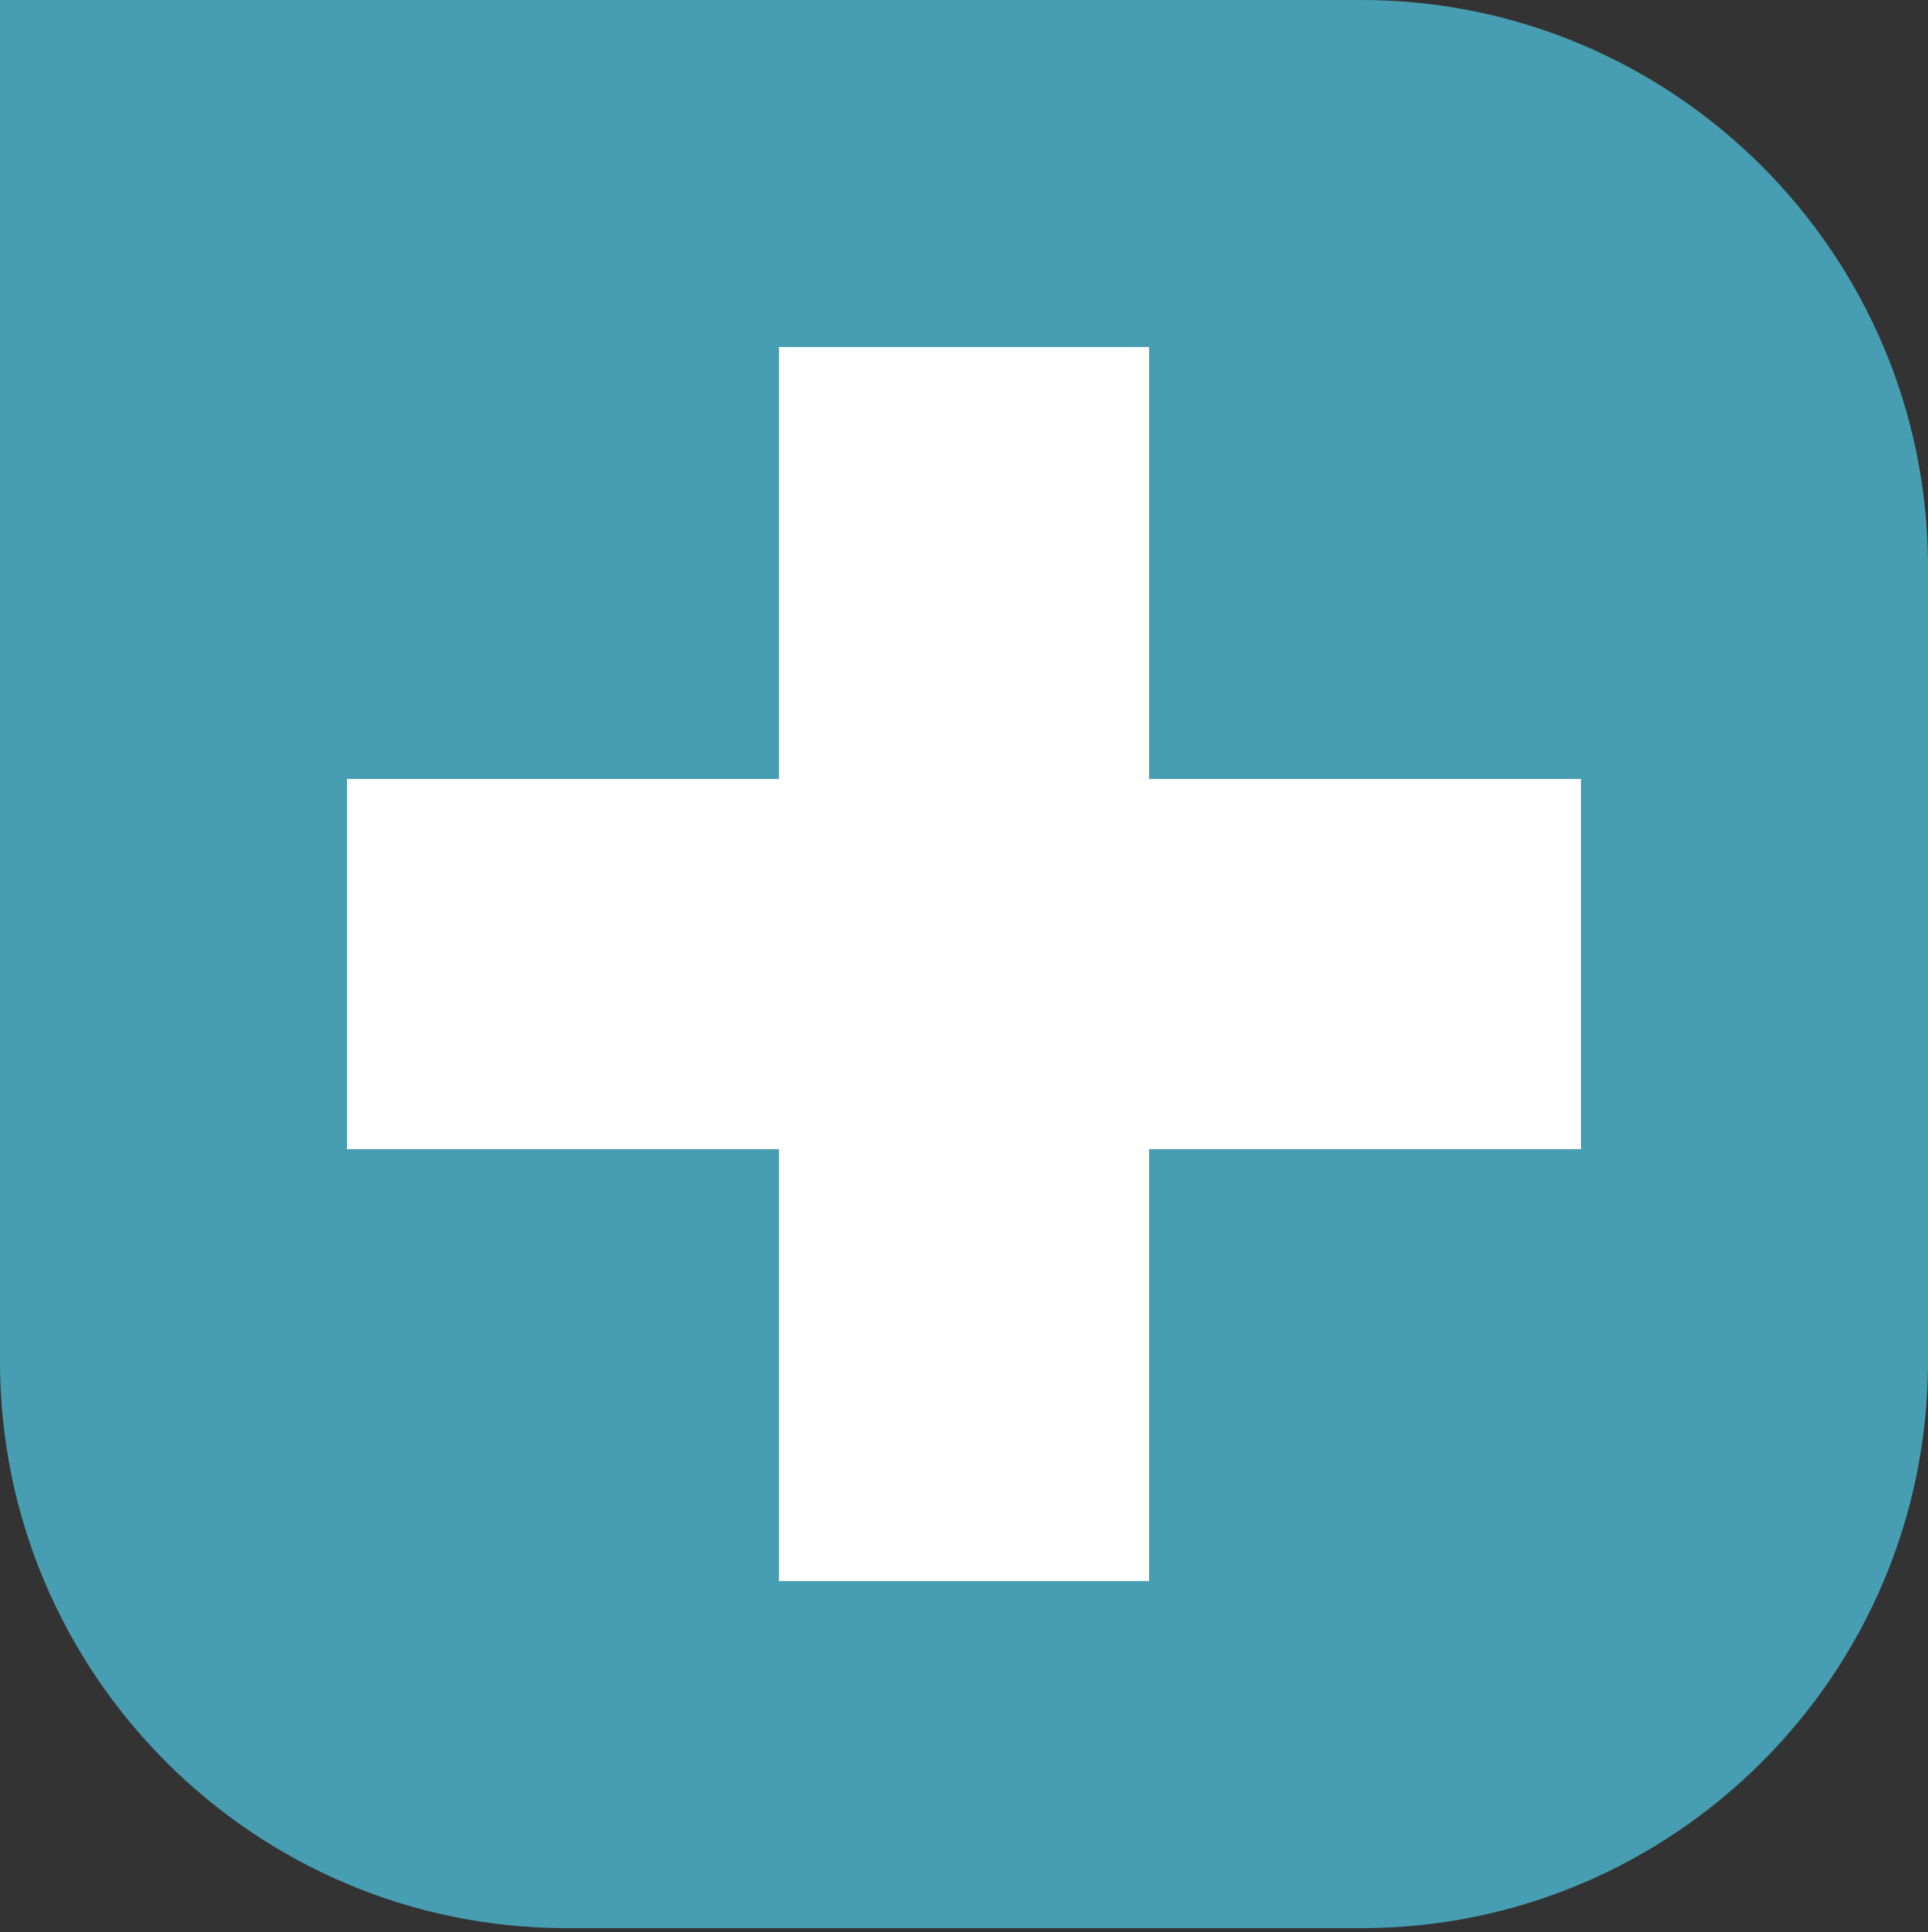
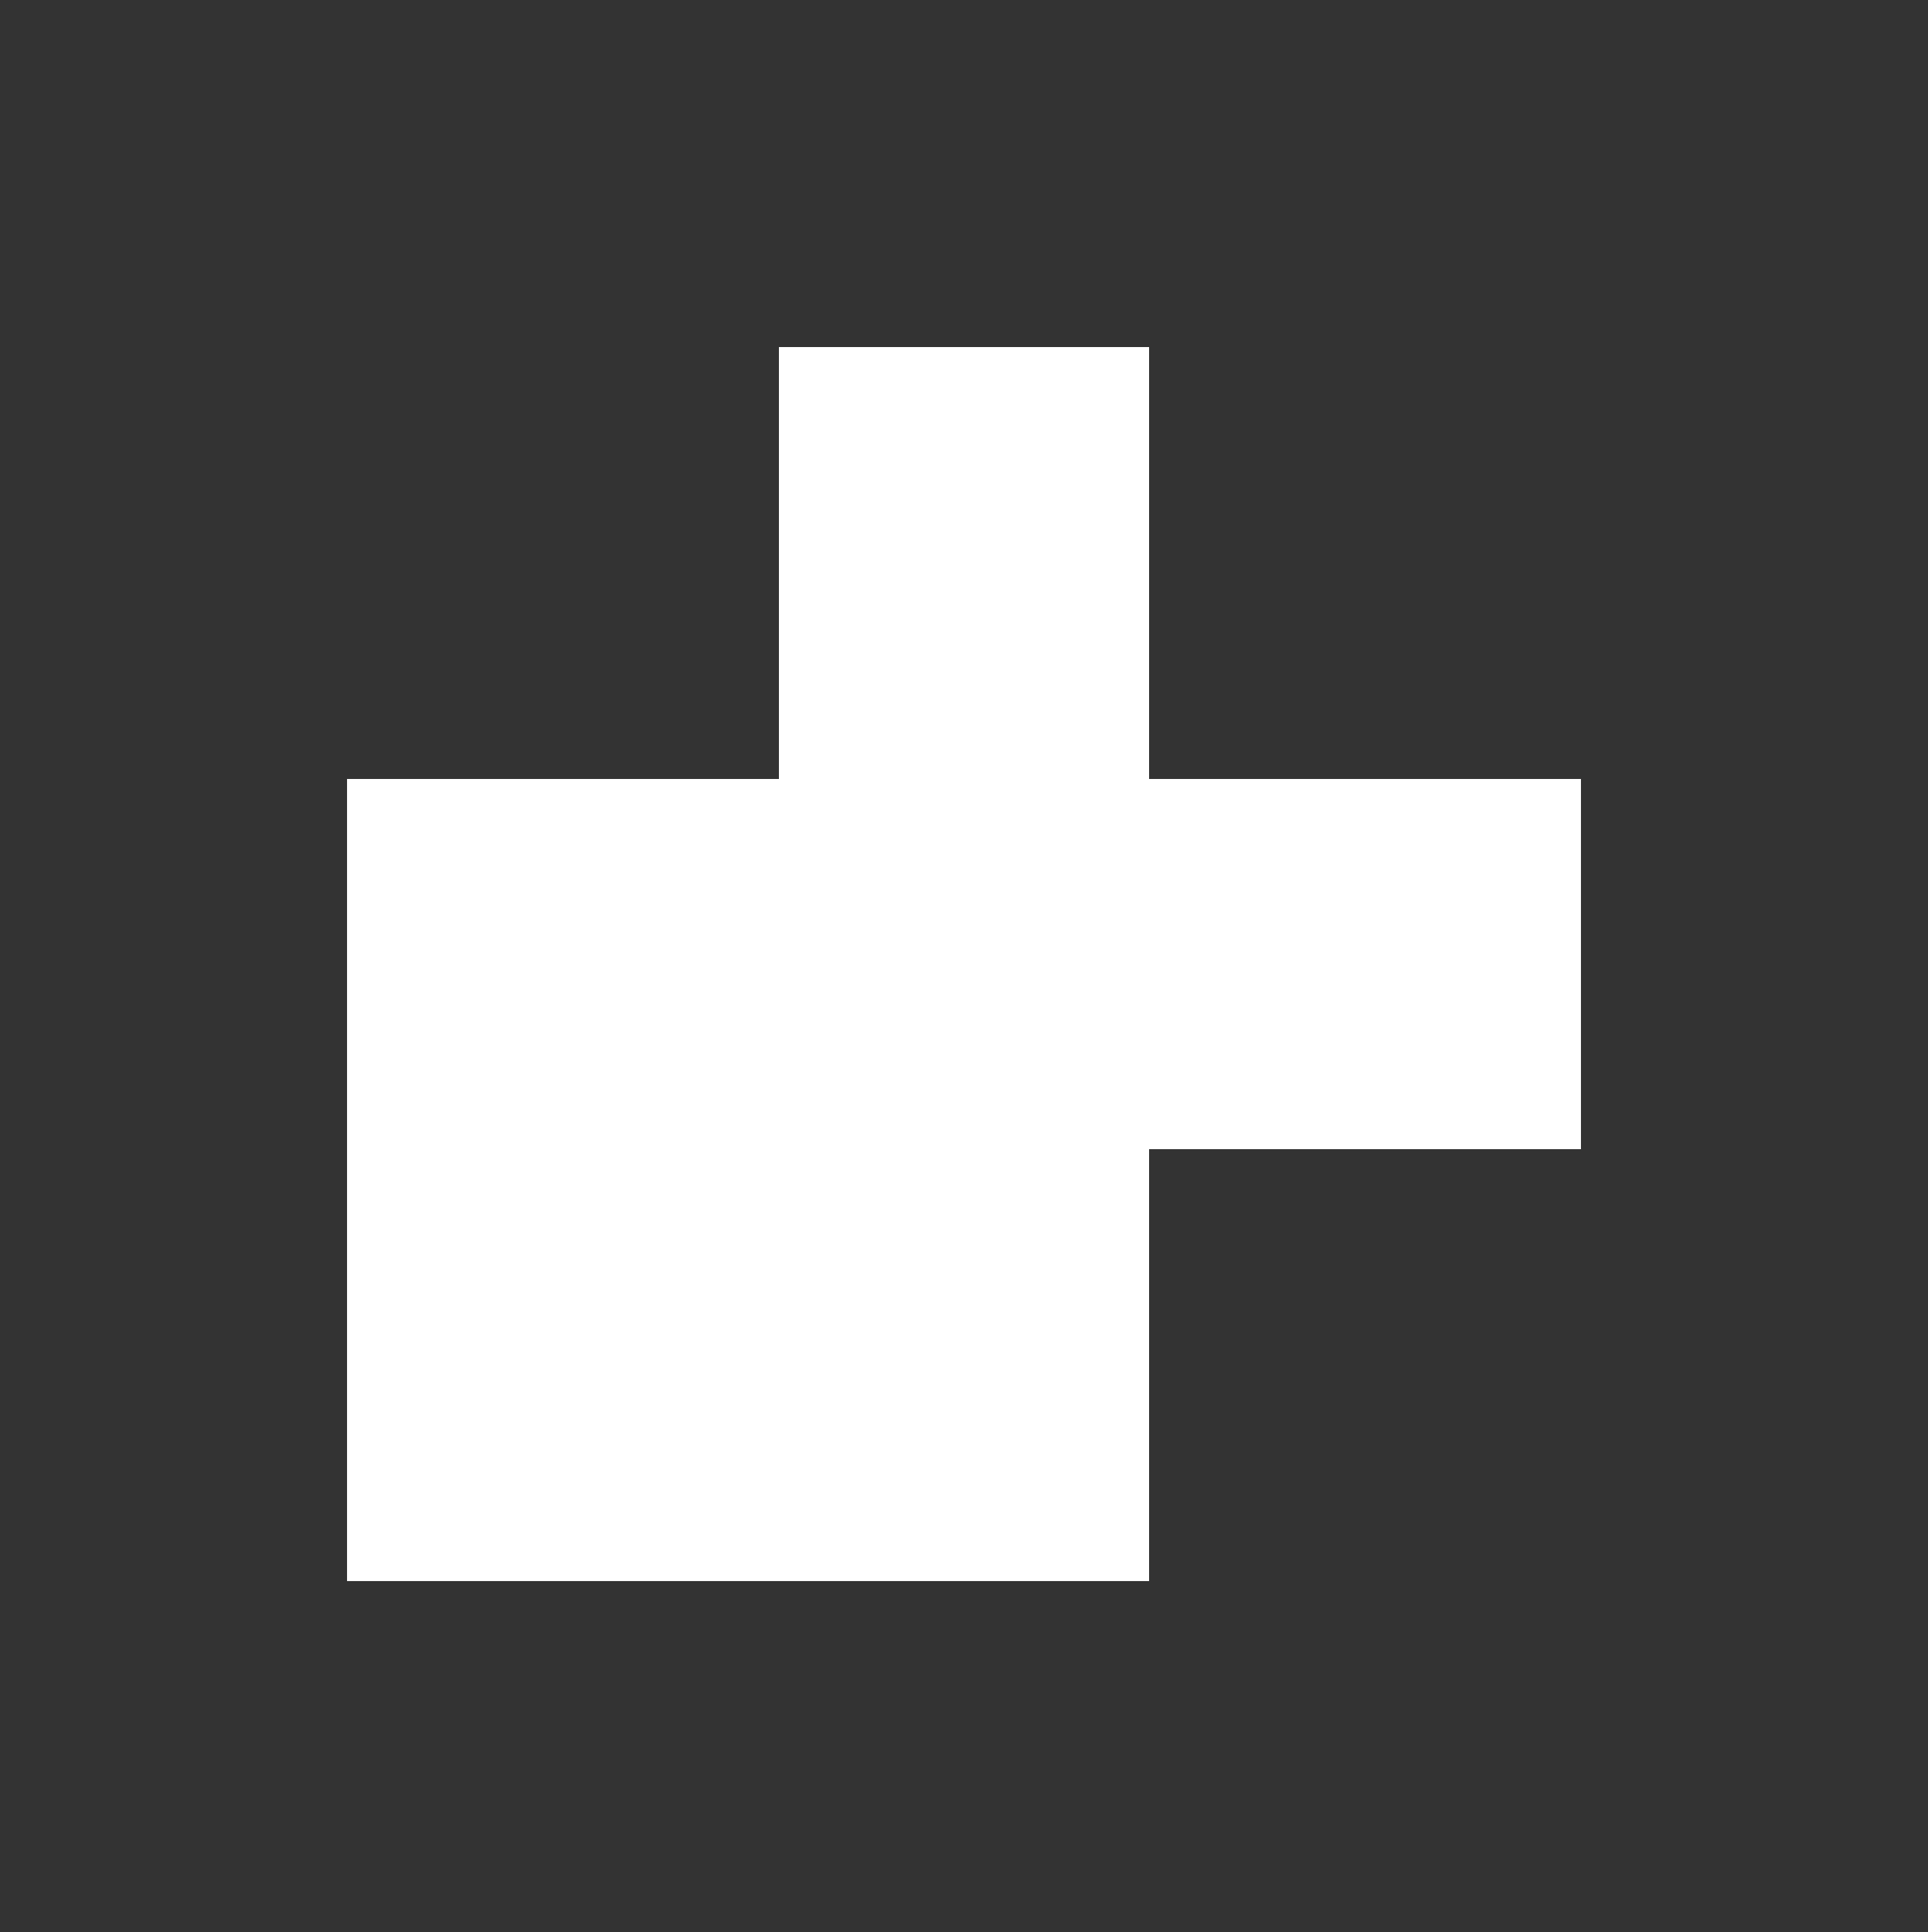
<svg xmlns="http://www.w3.org/2000/svg" width="500" height="501" viewBox="0 0 500 501" fill="none">
  <rect x="0" y="0" width="500" height="501" fill="#333333" stroke="none" />
-   <path fill-rule="evenodd" clip-rule="evenodd" d="M0 0V353.057C0 434.087 65.921 500.004 146.943 500.004H353.061C434.083 500.004 500 434.087 500 353.057V146.947C500 65.917 434.083 0 353.061 0H0Z" fill="#479EB2" />
-   <path fill-rule="evenodd" clip-rule="evenodd" d="M90 202H202V90H298V202H410V298H298V410H202V298H90V202Z" fill="white" />
+   <path fill-rule="evenodd" clip-rule="evenodd" d="M90 202H202V90H298V202H410V298H298V410H202H90V202Z" fill="white" />
</svg>